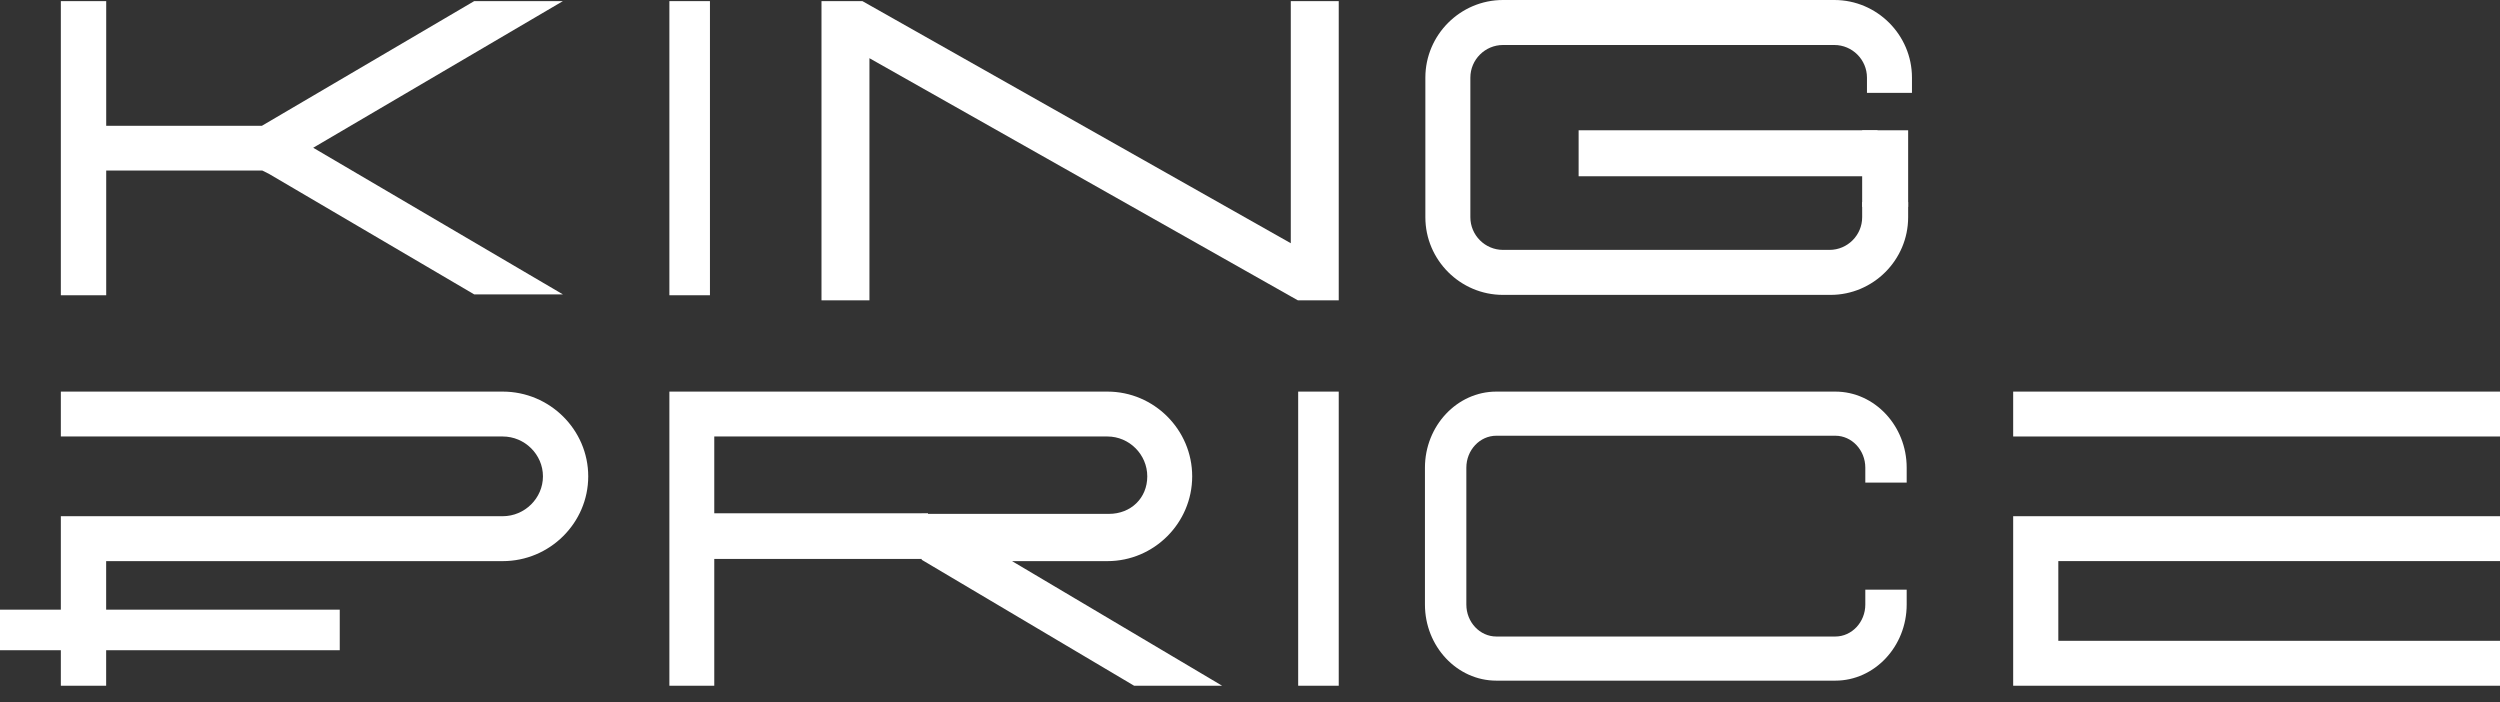
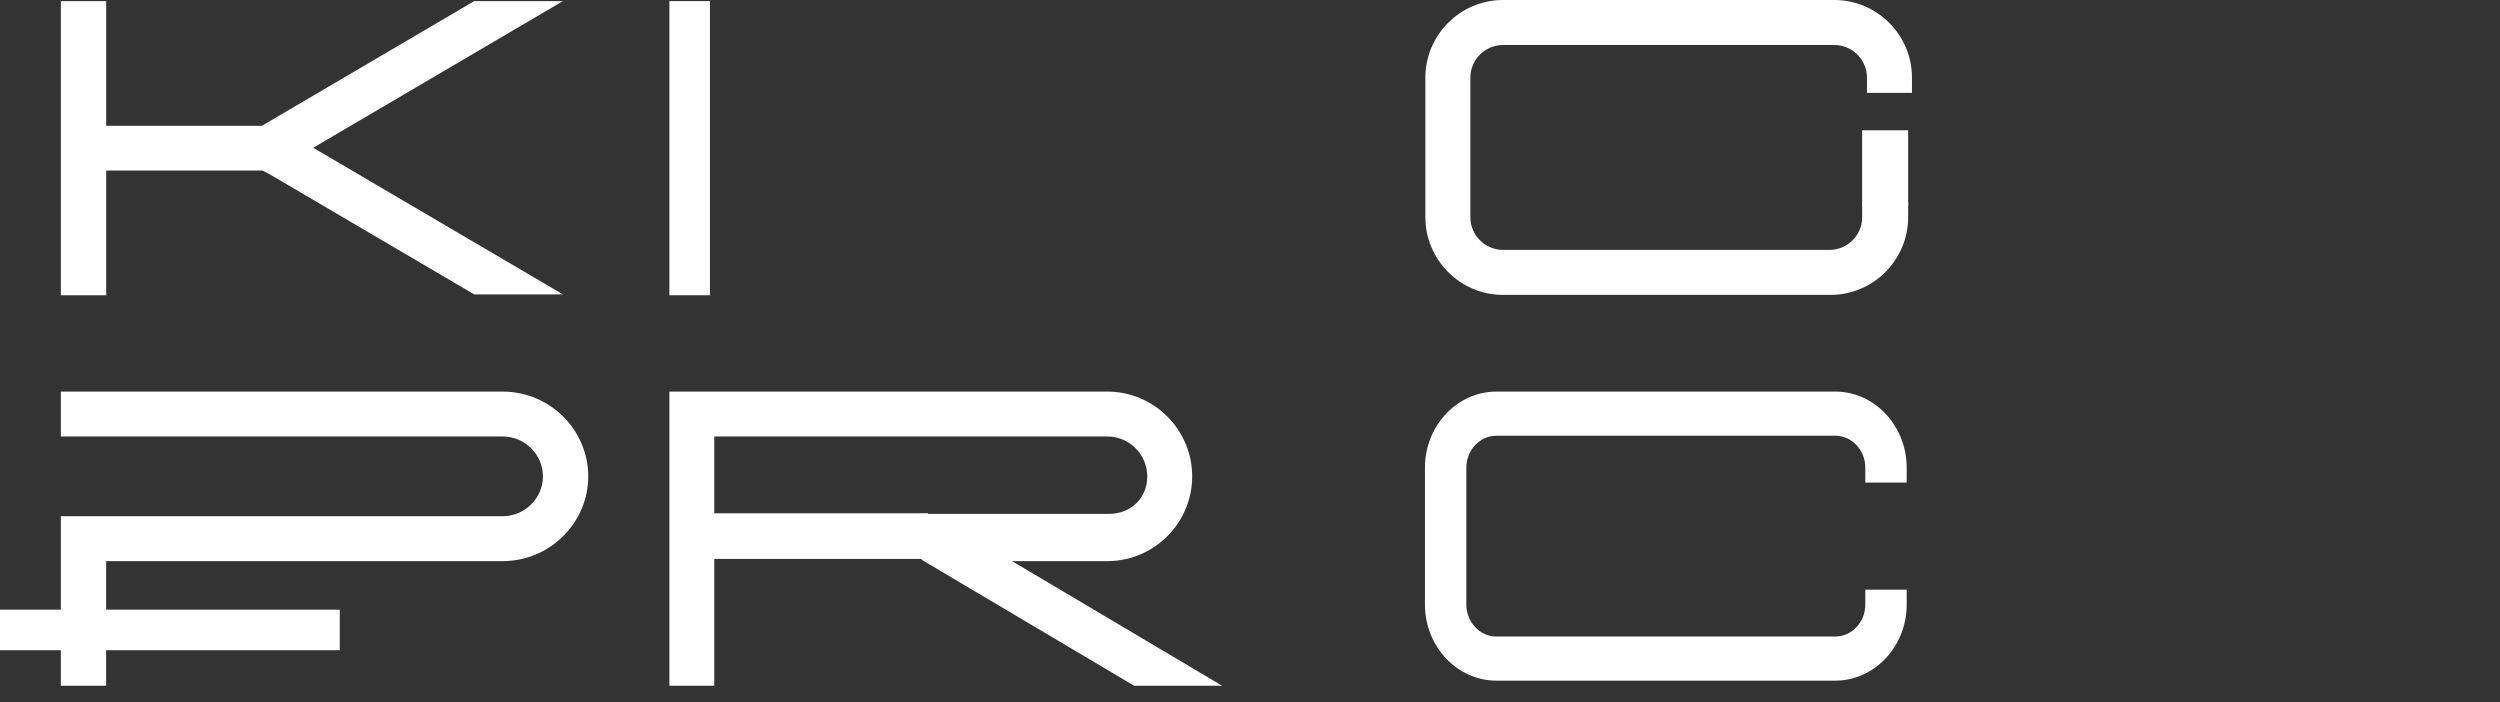
<svg xmlns="http://www.w3.org/2000/svg" width="89" height="25" viewBox="0 0 89 25" fill="none">
  <rect x="0" y="0" width="89" height="25" fill="#333333" stroke="none" />
  <path fill-rule="evenodd" clip-rule="evenodd" d="M53.269 15.512H65.338C65.925 15.512 66.405 16.024 66.405 16.649V17.181H67.878V16.649C67.878 15.16 66.735 13.941 65.338 13.941H53.269C51.872 13.941 50.728 15.16 50.728 16.649V21.523C50.728 23.012 51.871 24.231 53.269 24.231H65.338C66.735 24.231 67.878 23.012 67.878 21.523V20.991H66.405V21.523C66.405 22.148 65.925 22.66 65.338 22.66H53.269C52.682 22.66 52.202 22.148 52.202 21.523V16.649C52.202 16.023 52.682 15.512 53.269 15.512Z" fill="white" />
-   <path fill-rule="evenodd" clip-rule="evenodd" d="M71.669 18.377H89V19.975H73.276V22.813H89V24.412H73.276H71.669V22.813V19.975V18.377ZM71.669 13.941H89V15.539H71.669V13.941Z" fill="white" />
  <path fill-rule="evenodd" clip-rule="evenodd" d="M25.274 0.04H23.83V10.511H25.274V0.04Z" fill="white" />
-   <path fill-rule="evenodd" clip-rule="evenodd" d="M47.659 13.941H46.215V24.412H47.659V13.941Z" fill="white" />
  <path fill-rule="evenodd" clip-rule="evenodd" d="M3.781 10.061V9.587V8.917V7.732V6.072H9.339L9.571 6.187L16.881 10.48H20.039L11.15 5.26L20.039 0.04H16.881L9.322 4.479H3.781V0.04H2.166V4.479V6.072V8.681V8.917V10.061V10.433V10.511H3.781V10.061Z" fill="white" />
-   <path fill-rule="evenodd" clip-rule="evenodd" d="M30.952 2.072L45.952 10.55L46.203 10.691H47.659V9.624V6.178V4.553V0.04H45.952V4.553V6.178V8.659L30.952 0.181L30.702 0.04H29.245V1.107V4.553V6.178V10.691H30.952V6.178V4.553V2.072Z" fill="white" />
  <path fill-rule="evenodd" clip-rule="evenodd" d="M23.83 13.941H25.428H39.425C41.084 13.941 42.442 15.299 42.442 16.958C42.442 18.618 41.084 19.976 39.425 19.976H36.029L43.507 24.412H40.374L32.811 19.927V18.294H39.478C40.256 18.294 40.843 17.736 40.843 16.958C40.843 16.181 40.202 15.539 39.425 15.539H25.428V16.958V18.377V19.976V24.412H23.83V13.941Z" fill="white" />
  <path fill-rule="evenodd" clip-rule="evenodd" d="M2.166 13.941H3.779H17.897C19.572 13.941 20.941 15.299 20.941 16.958C20.941 18.618 19.571 19.976 17.897 19.976H14.473H11.312H3.779V24.412H2.166V18.377H3.779H17.897C18.681 18.377 19.329 17.735 19.329 16.958C19.329 16.181 18.681 15.539 17.897 15.539H3.779H2.166V13.941Z" fill="white" />
  <rect x="24.552" y="18.273" width="8.485" height="1.625" fill="white" />
  <path fill-rule="evenodd" clip-rule="evenodd" d="M53.506 1.602H65.303C65.942 1.602 66.464 2.125 66.464 2.763V3.305H68.066V2.763C68.066 1.243 66.823 0 65.303 0H53.506C51.986 0 50.743 1.243 50.743 2.763V7.735C50.743 9.255 51.986 10.498 53.506 10.498H65.167C66.687 10.498 67.93 9.255 67.93 7.735V7.193H66.293V7.735C66.293 8.373 65.771 8.896 65.132 8.896H53.506C52.868 8.896 52.345 8.373 52.345 7.735V2.763C52.345 2.125 52.867 1.602 53.506 1.602Z" fill="white" />
  <rect x="66.293" y="4.638" width="1.637" height="2.728" fill="white" />
-   <rect x="56.199" y="6.275" width="1.637" height="10.64" transform="rotate(-90 56.199 6.275)" fill="white" />
  <rect y="21.704" width="12.095" height="1.444" fill="white" />
</svg>